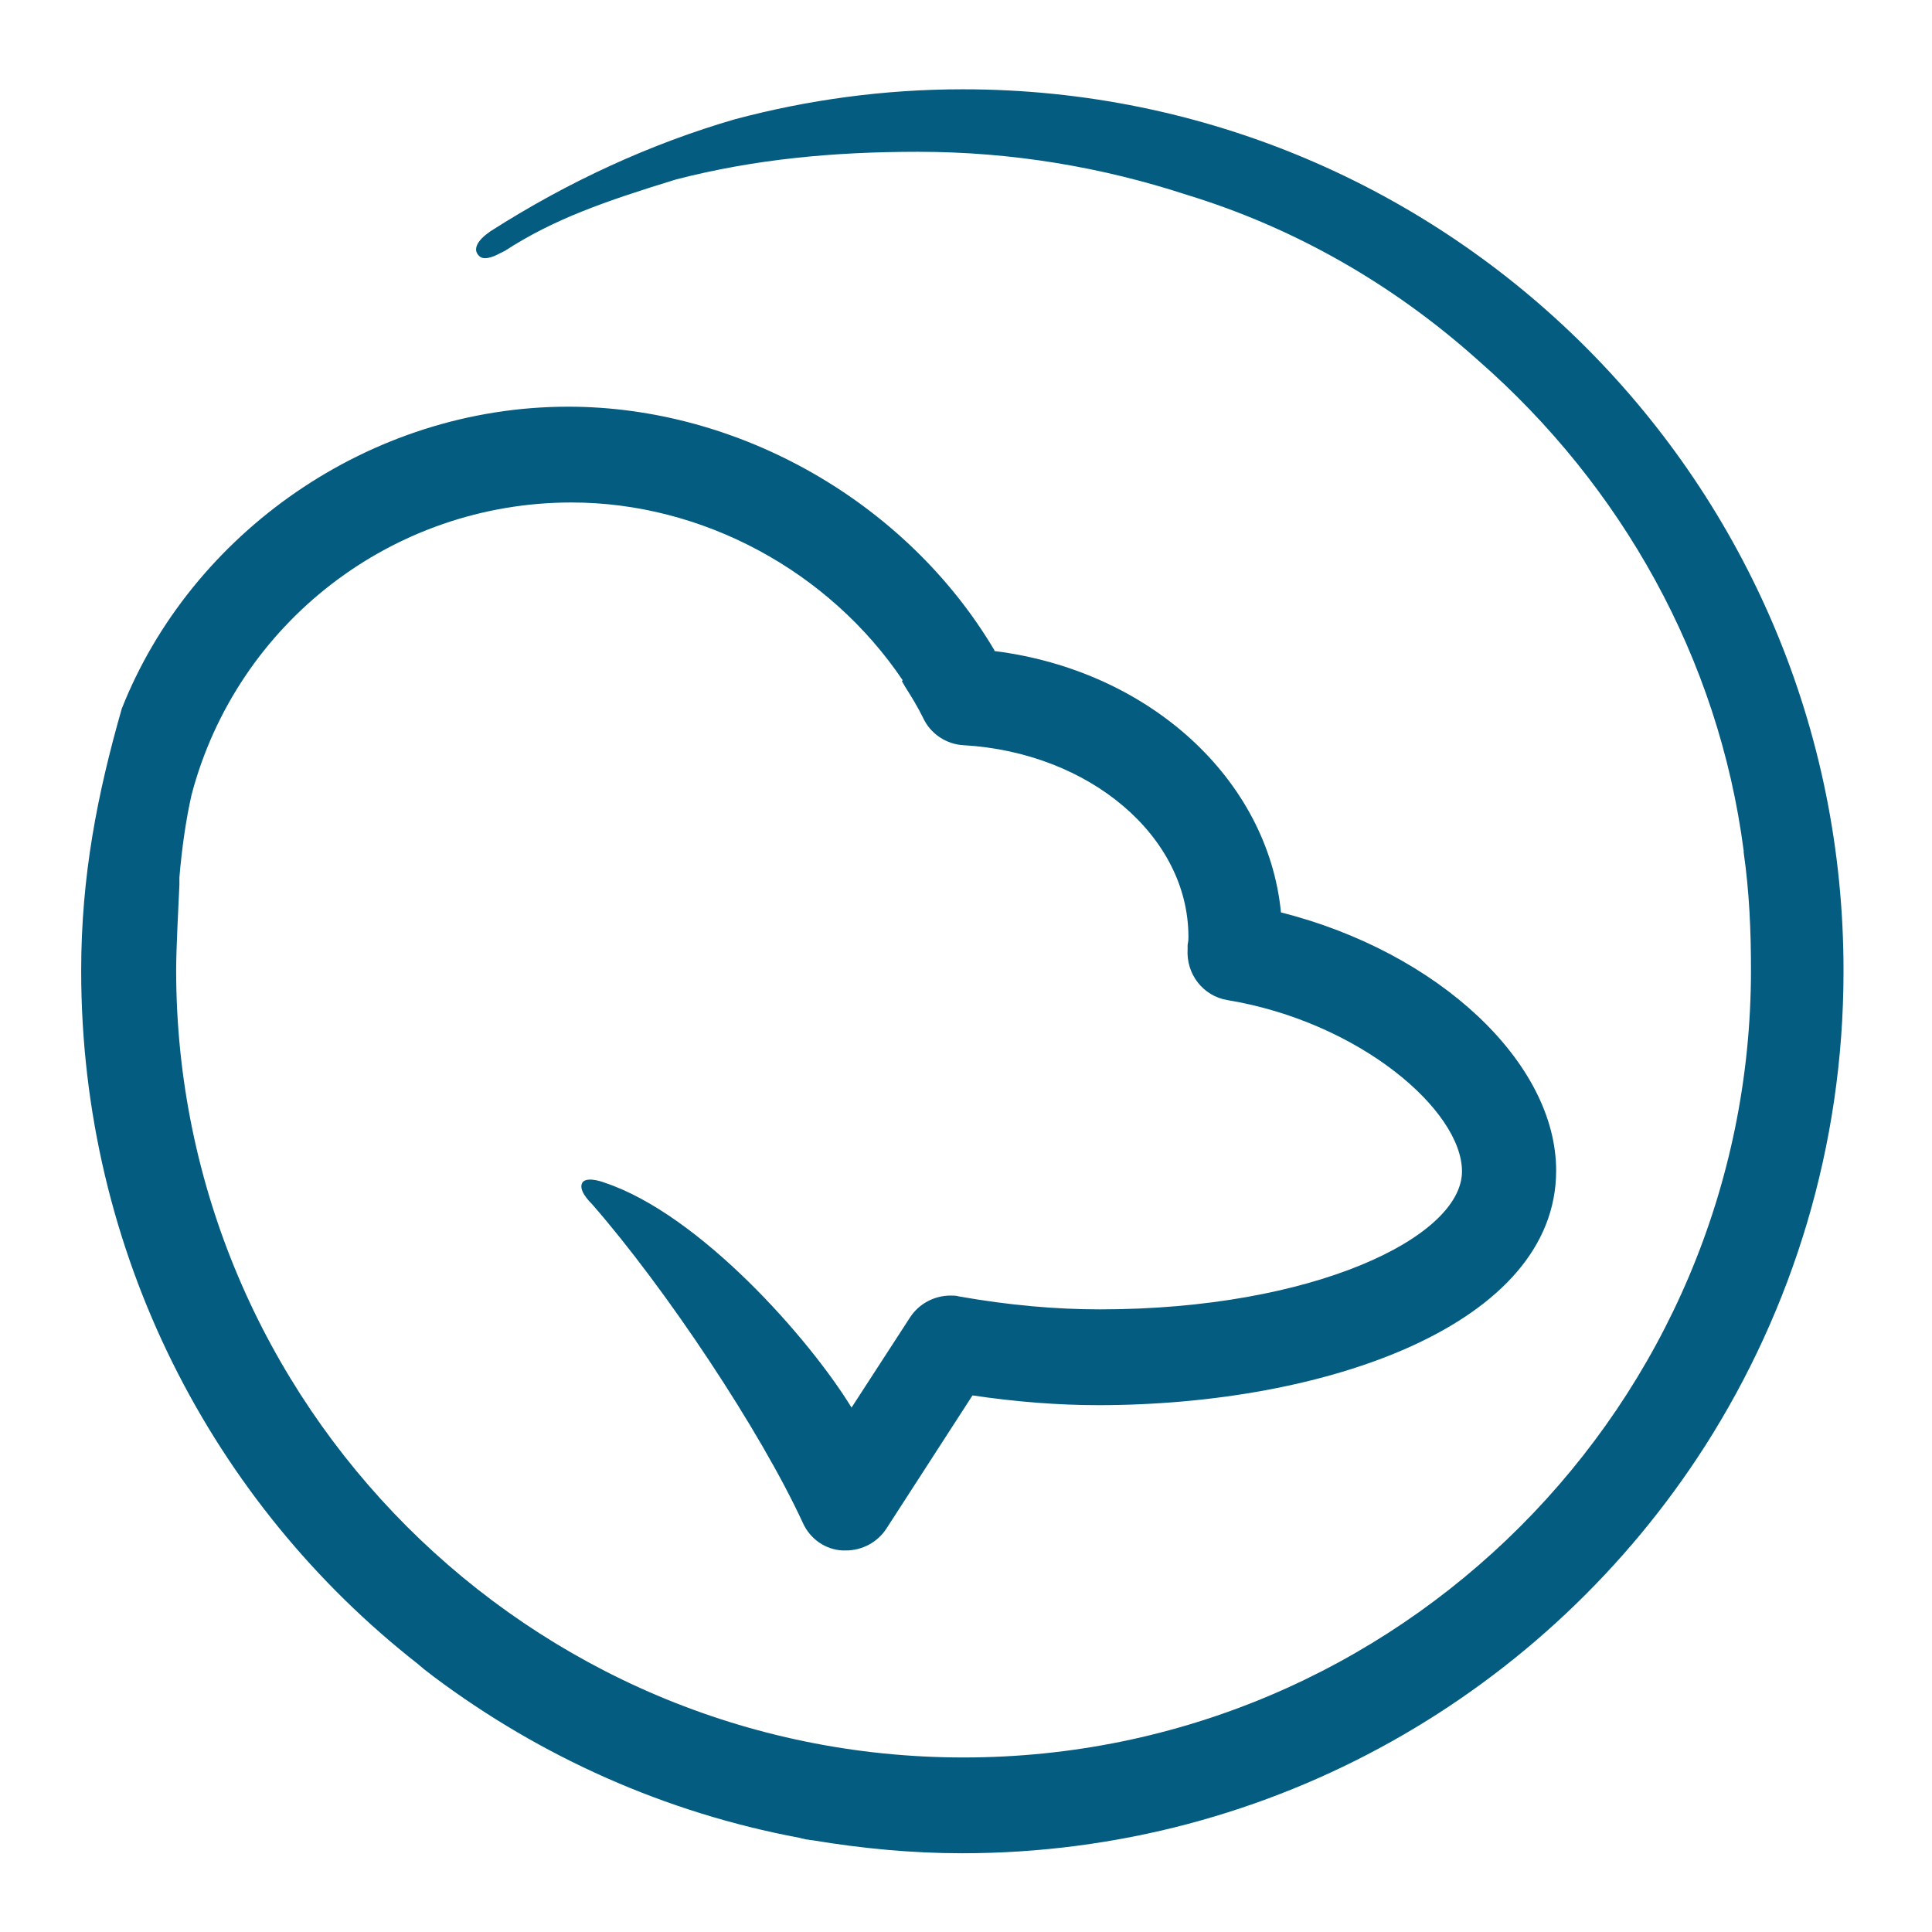
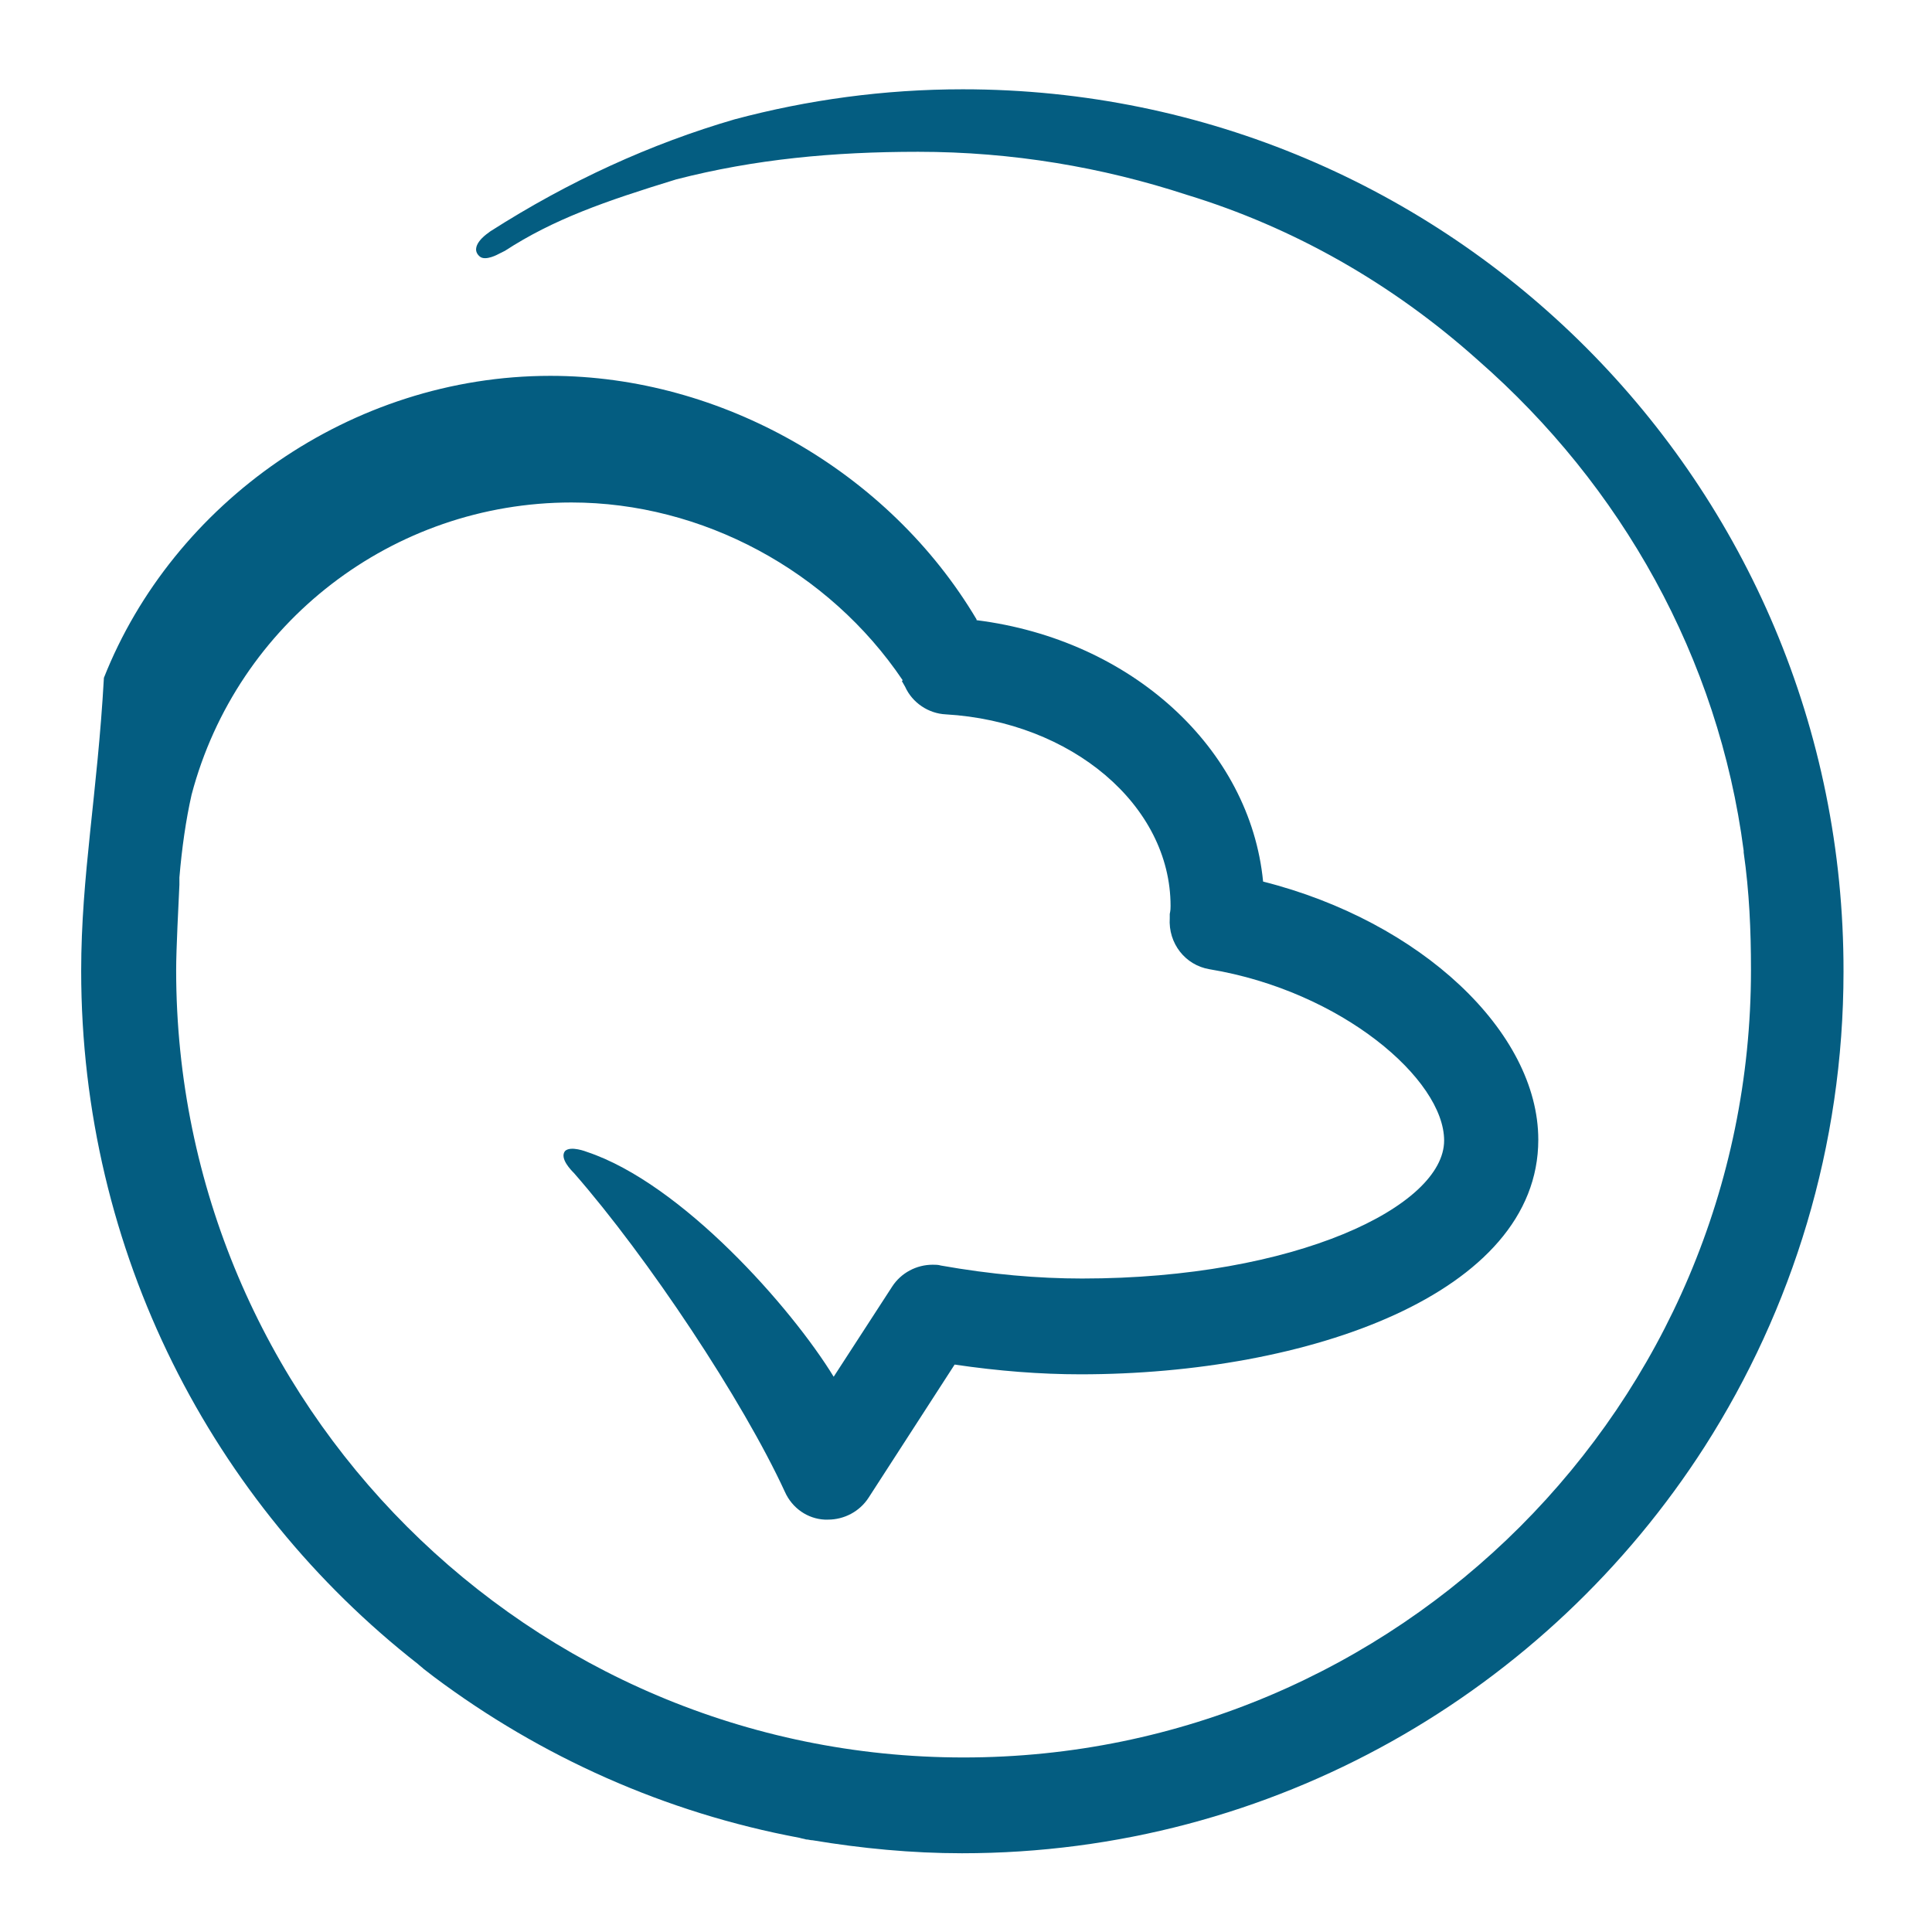
<svg xmlns="http://www.w3.org/2000/svg" version="1.1" id="Layer_1" x="0px" y="0px" viewBox="0 0 238 238" style="enable-background:new 0 0 238 238;" xml:space="preserve">
  <style type="text/css">
	.st0{fill:#045D81;}
</style>
-   <path class="st0" d="M118.6,11c-9.7,0-19.1,1.3-28.1,3.7c-10.3,3-20.4,7.6-30.1,13.8L60,28.8c0,0-2.3,1.6-0.9,2.8  c0.7,0.6,2.3-0.3,2.3-0.3l0.8-0.4c6-3.9,12.3-6.1,21.1-8.8c9.7-2.5,19.4-3.4,29.8-3.4c11.6,0,22.7,1.9,33.1,5.3  c13.1,4,25.3,10.9,35.9,20.4c17.6,15.4,29.6,36.6,32.7,60.4l0,0.2c0.7,4.9,0.9,9.6,0.9,14.5c0,53.5-43.5,97-97,97s-97-43.5-97-97  c0-2.6,0.3-8.3,0.4-10.5l0-0.9c0.3-3.6,0.8-7.1,1.5-10.2c5.6-21.2,24.8-36,46.8-36c16.1,0,31.7,8.4,40.8,21.9l-0.1,0.1l0.4,0.7  c0.9,1.4,1.6,2.6,2.2,3.8c0.9,2,2.9,3.3,5,3.4c15.5,0.9,27.7,11.2,27.7,23.6c0,0.3,0,0.5-0.1,1l0,0.5c-0.2,3.1,1.9,5.8,4.9,6.3  c16.3,2.7,28.9,13.6,28.9,21.1c0,8.1-18.3,17-44.6,17c-5.4,0-11.2-0.5-17.4-1.6c-0.3-0.1-0.7-0.1-1-0.1c-2,0-3.9,1-5,2.7l-7.2,11.1  c-5.2-8.5-18.7-23.8-30.4-27.7c0,0-2-0.8-2.7-0.1c-0.7,0.9,0.8,2.4,1.1,2.7c9.1,10.4,20.8,28,26,39.3c0.9,2,2.8,3.3,4.9,3.4  c0.1,0,0.3,0,0.4,0c2,0,3.9-1,5-2.7l10.6-16.4c5.4,0.8,10.6,1.2,15.5,1.2c28,0,56.4-9.9,56.4-28.9c0-13.3-14.5-26.9-33.9-31.8  c-1.6-16.4-16.2-29.8-35.3-32.2l0-0.1c-10.8-18.2-31.4-30-52.5-30c-24.6,0-46.5,15.7-55,37.2C12,97.8,10,107.9,10,119.6  c0,34.7,16.2,65.6,41.5,85.4c0.2,0.2,0.5,0.4,0.7,0.6c0.4,0.3,0.9,0.7,1.3,1c13.1,9.8,28.4,16.7,45,19.8c0.3,0.1,0.5,0.1,0.8,0.2  c0.3,0,0.5,0.1,0.8,0.1c6,1,12.2,1.6,18.4,1.6c38.4,0,72.2-20,91.5-50.1c10.8-16.9,17.1-37,17.1-58.5C227.2,59.6,178.6,11,118.6,11z  " />
+   <path class="st0" d="M118.6,11c-9.7,0-19.1,1.3-28.1,3.7c-10.3,3-20.4,7.6-30.1,13.8L60,28.8c0,0-2.3,1.6-0.9,2.8  c0.7,0.6,2.3-0.3,2.3-0.3l0.8-0.4c6-3.9,12.3-6.1,21.1-8.8c9.7-2.5,19.4-3.4,29.8-3.4c11.6,0,22.7,1.9,33.1,5.3  c13.1,4,25.3,10.9,35.9,20.4c17.6,15.4,29.6,36.6,32.7,60.4l0,0.2c0.7,4.9,0.9,9.6,0.9,14.5c0,53.5-43.5,97-97,97s-97-43.5-97-97  c0-2.6,0.3-8.3,0.4-10.5l0-0.9c0.3-3.6,0.8-7.1,1.5-10.2c5.6-21.2,24.8-36,46.8-36c16.1,0,31.7,8.4,40.8,21.9l-0.1,0.1l0.4,0.7  c0.9,2,2.9,3.3,5,3.4c15.5,0.9,27.7,11.2,27.7,23.6c0,0.3,0,0.5-0.1,1l0,0.5c-0.2,3.1,1.9,5.8,4.9,6.3  c16.3,2.7,28.9,13.6,28.9,21.1c0,8.1-18.3,17-44.6,17c-5.4,0-11.2-0.5-17.4-1.6c-0.3-0.1-0.7-0.1-1-0.1c-2,0-3.9,1-5,2.7l-7.2,11.1  c-5.2-8.5-18.7-23.8-30.4-27.7c0,0-2-0.8-2.7-0.1c-0.7,0.9,0.8,2.4,1.1,2.7c9.1,10.4,20.8,28,26,39.3c0.9,2,2.8,3.3,4.9,3.4  c0.1,0,0.3,0,0.4,0c2,0,3.9-1,5-2.7l10.6-16.4c5.4,0.8,10.6,1.2,15.5,1.2c28,0,56.4-9.9,56.4-28.9c0-13.3-14.5-26.9-33.9-31.8  c-1.6-16.4-16.2-29.8-35.3-32.2l0-0.1c-10.8-18.2-31.4-30-52.5-30c-24.6,0-46.5,15.7-55,37.2C12,97.8,10,107.9,10,119.6  c0,34.7,16.2,65.6,41.5,85.4c0.2,0.2,0.5,0.4,0.7,0.6c0.4,0.3,0.9,0.7,1.3,1c13.1,9.8,28.4,16.7,45,19.8c0.3,0.1,0.5,0.1,0.8,0.2  c0.3,0,0.5,0.1,0.8,0.1c6,1,12.2,1.6,18.4,1.6c38.4,0,72.2-20,91.5-50.1c10.8-16.9,17.1-37,17.1-58.5C227.2,59.6,178.6,11,118.6,11z  " />
</svg>